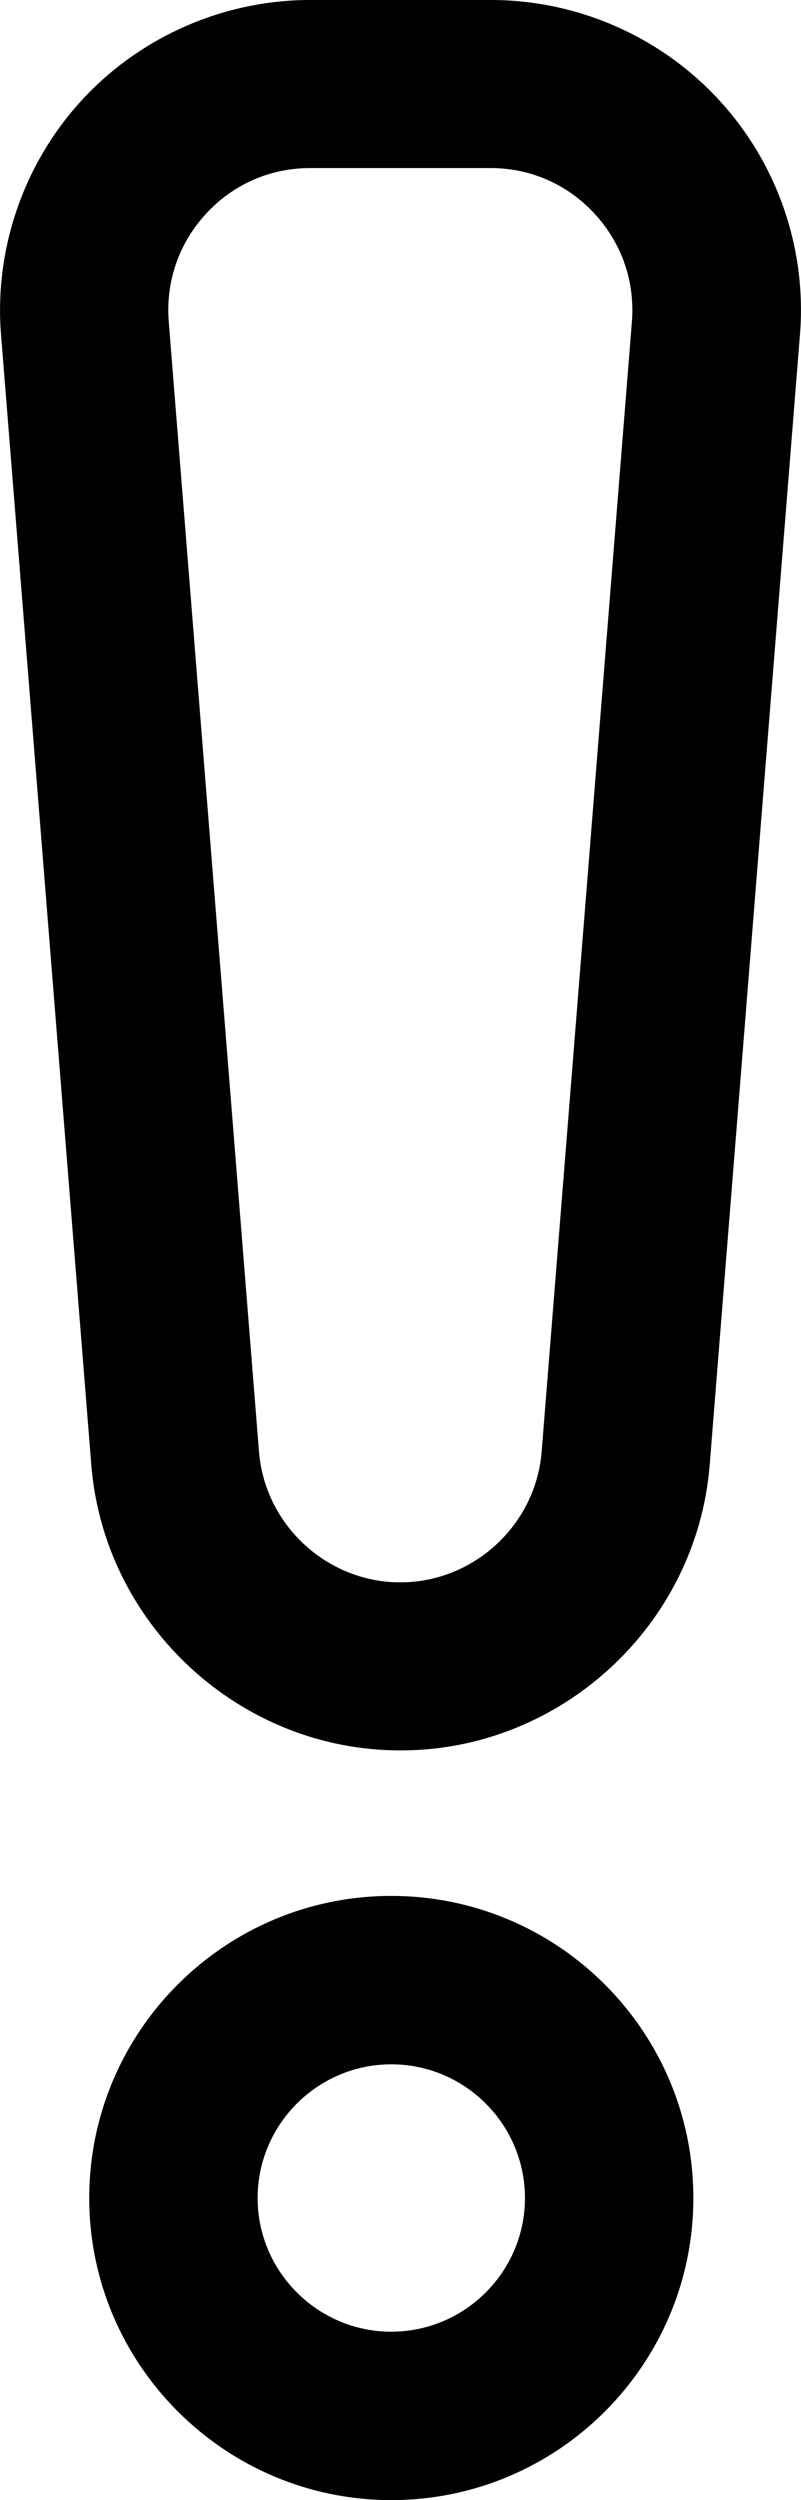
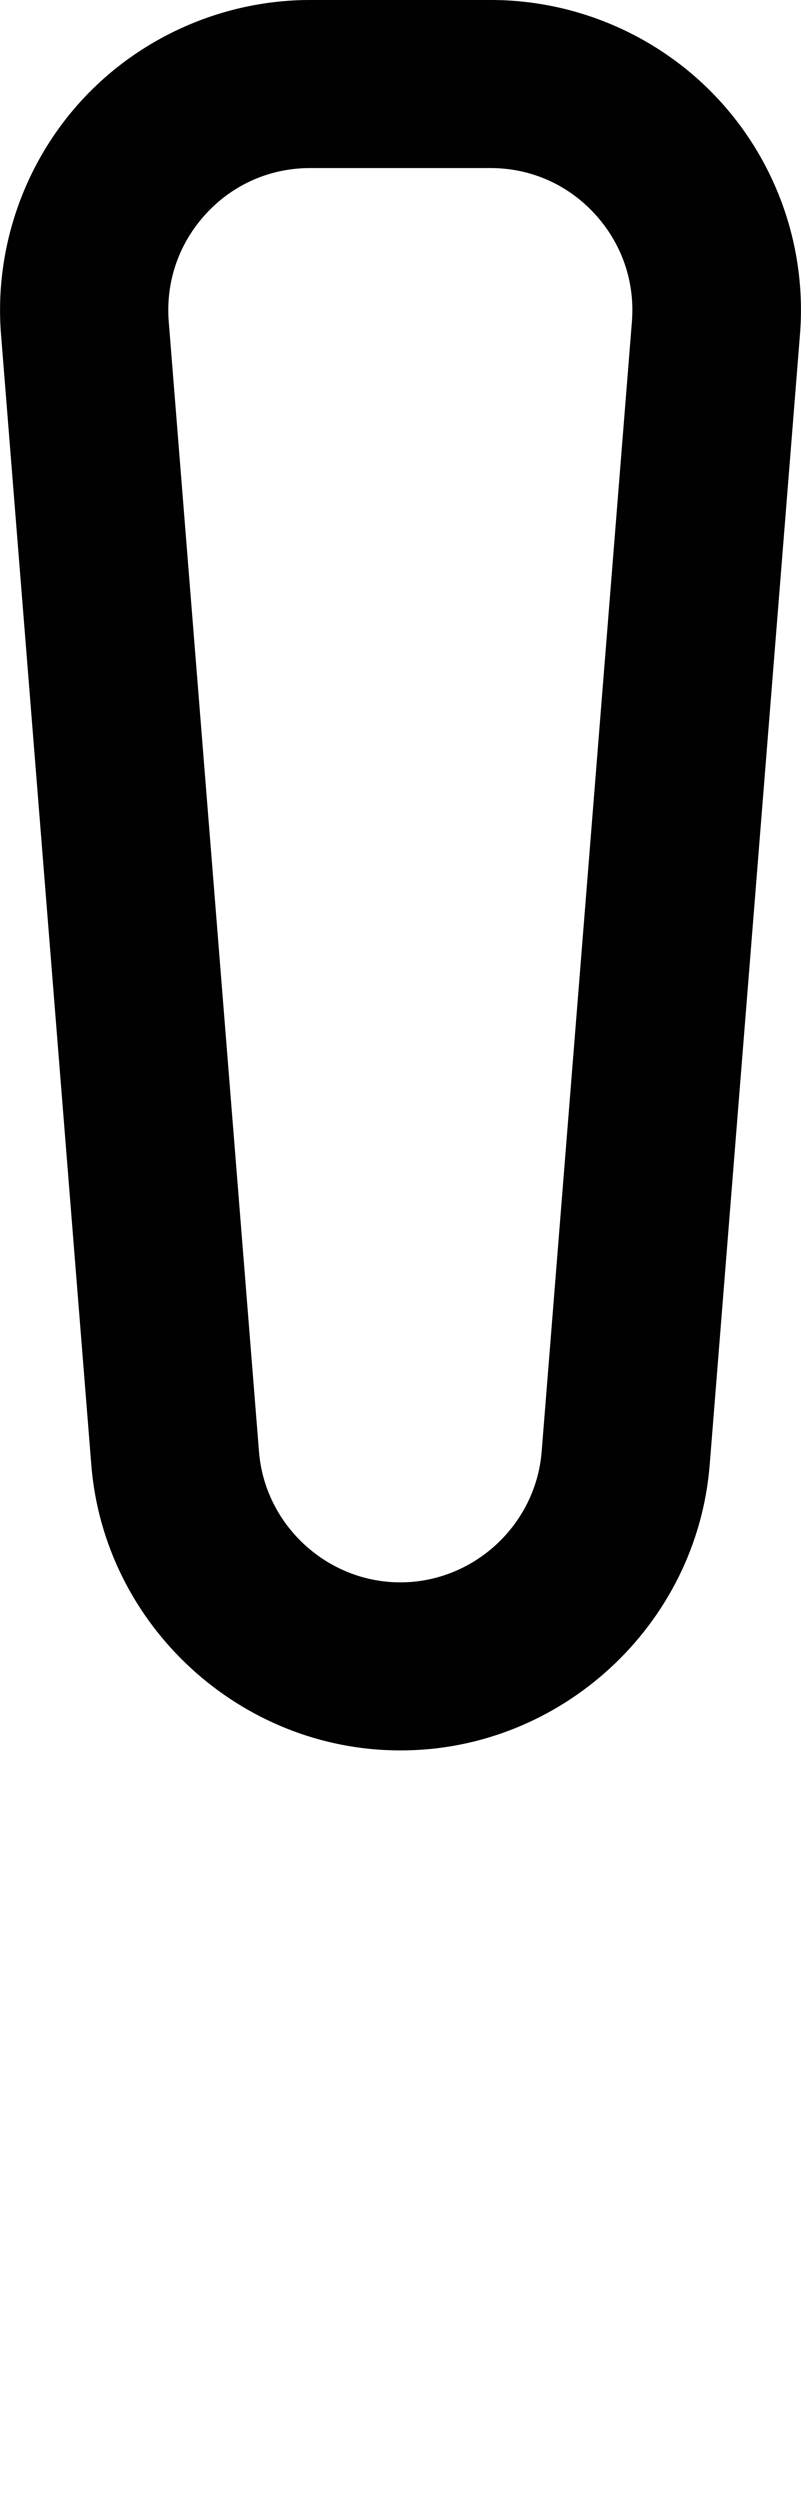
<svg xmlns="http://www.w3.org/2000/svg" version="1.1" viewBox="0 0 23.07 72">
  <defs>
    <style>
      .cls-1 {
        fill: #010101;
      }
    </style>
  </defs>
  <g>
    <g id="Layer_1">
      <g>
        <path class="cls-1" d="M11.53,50.41c-4.62,0-8.53-3.61-8.9-8.22L.03,9.64c-.2-2.48.66-4.95,2.34-6.77C4.05,1.05,6.45,0,8.93,0h5.21c2.49,0,4.88,1.05,6.56,2.87,1.69,1.83,2.54,4.29,2.34,6.77l-2.6,32.55c-.37,4.61-4.28,8.22-8.9,8.22ZM8.93,4.84c-1.15,0-2.22.47-3,1.32-.78.85-1.16,1.95-1.07,3.1l2.6,32.55c.17,2.11,1.96,3.76,4.07,3.76s3.9-1.65,4.07-3.76l2.6-32.55c.09-1.15-.29-2.25-1.07-3.1-.78-.85-1.85-1.32-3-1.32h-5.21Z" />
-         <path class="cls-1" d="M11.27,72c-4.79,0-8.7-3.9-8.7-8.7s3.9-8.7,8.7-8.7,8.7,3.9,8.7,8.7-3.9,8.7-8.7,8.7ZM11.27,59.45c-2.12,0-3.85,1.73-3.85,3.85s1.73,3.85,3.85,3.85,3.85-1.73,3.85-3.85-1.73-3.85-3.85-3.85Z" />
      </g>
    </g>
  </g>
</svg>